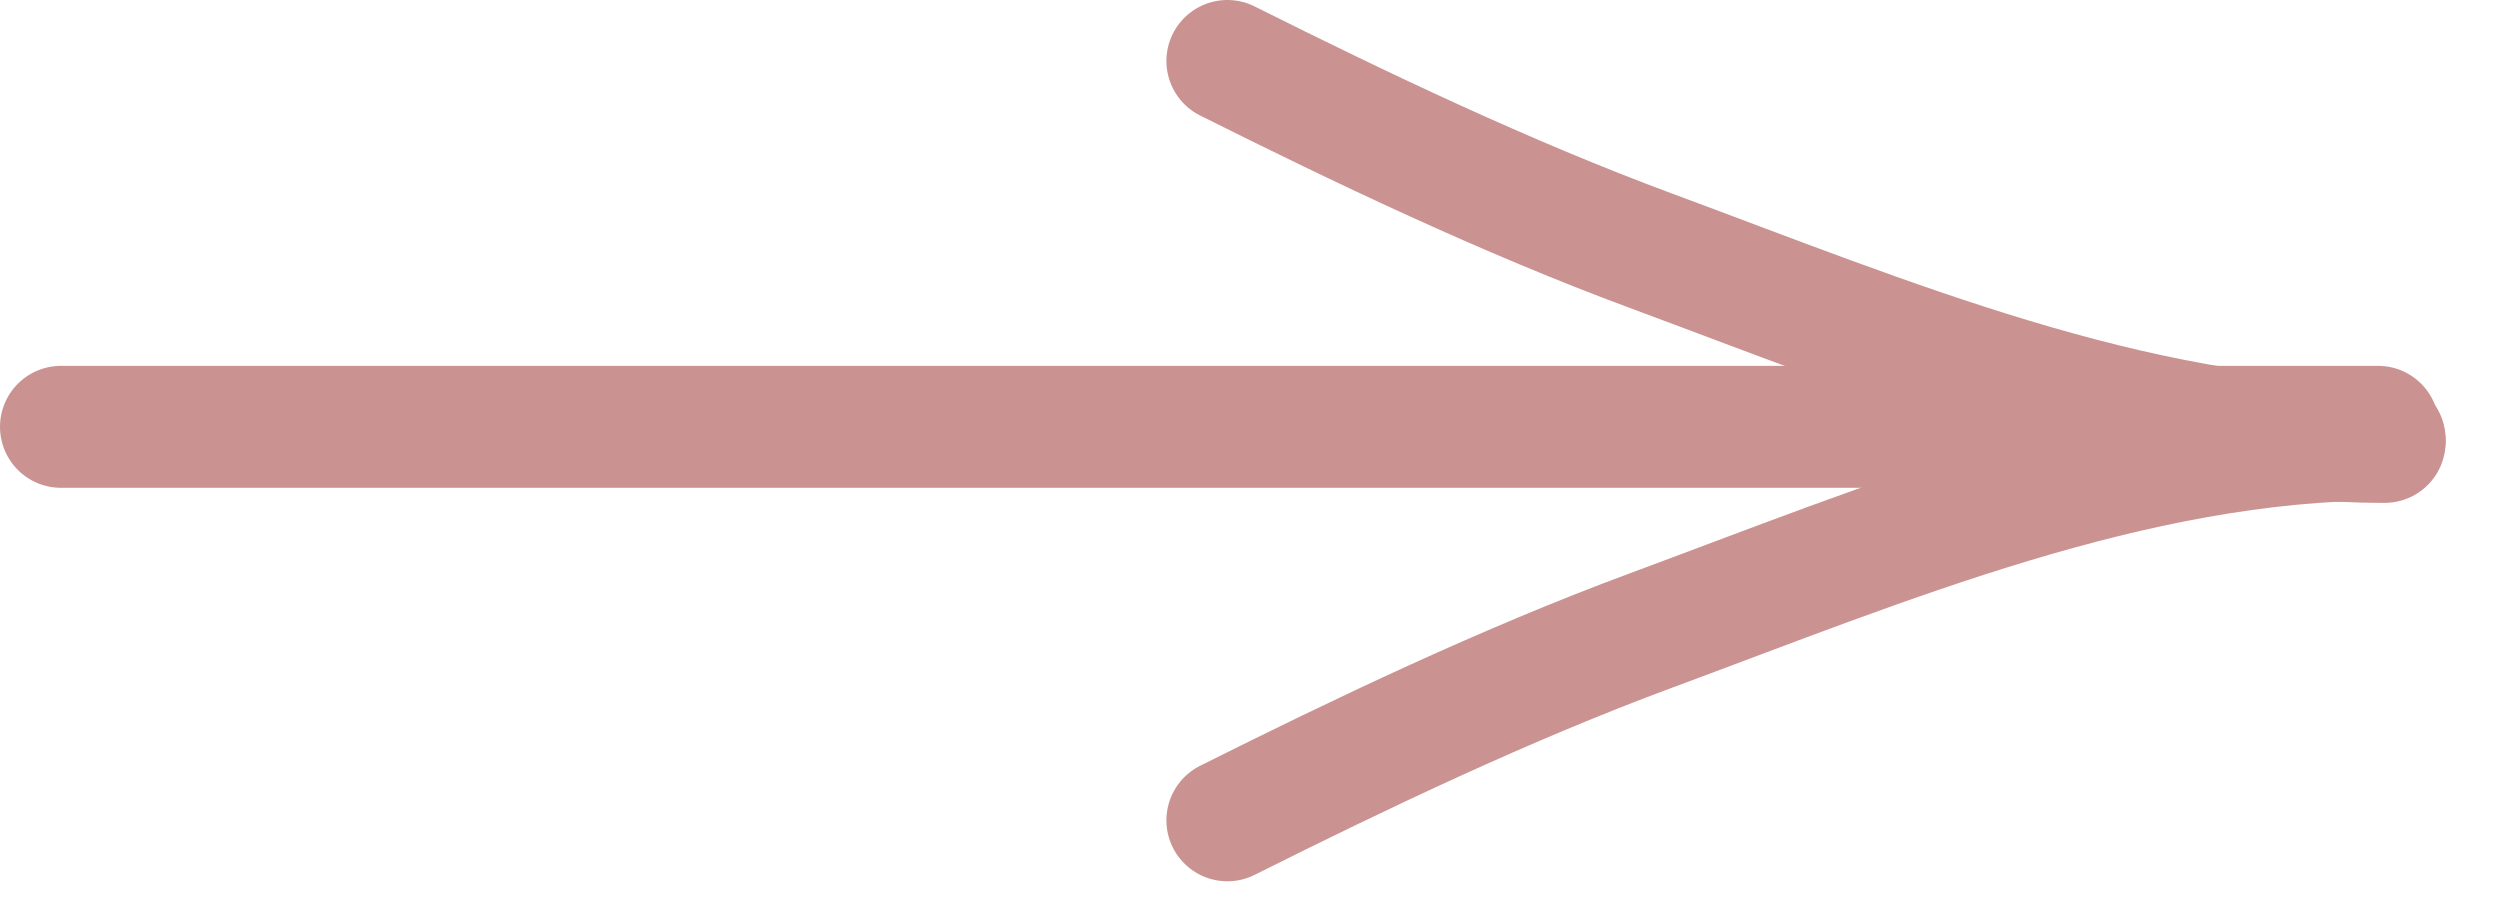
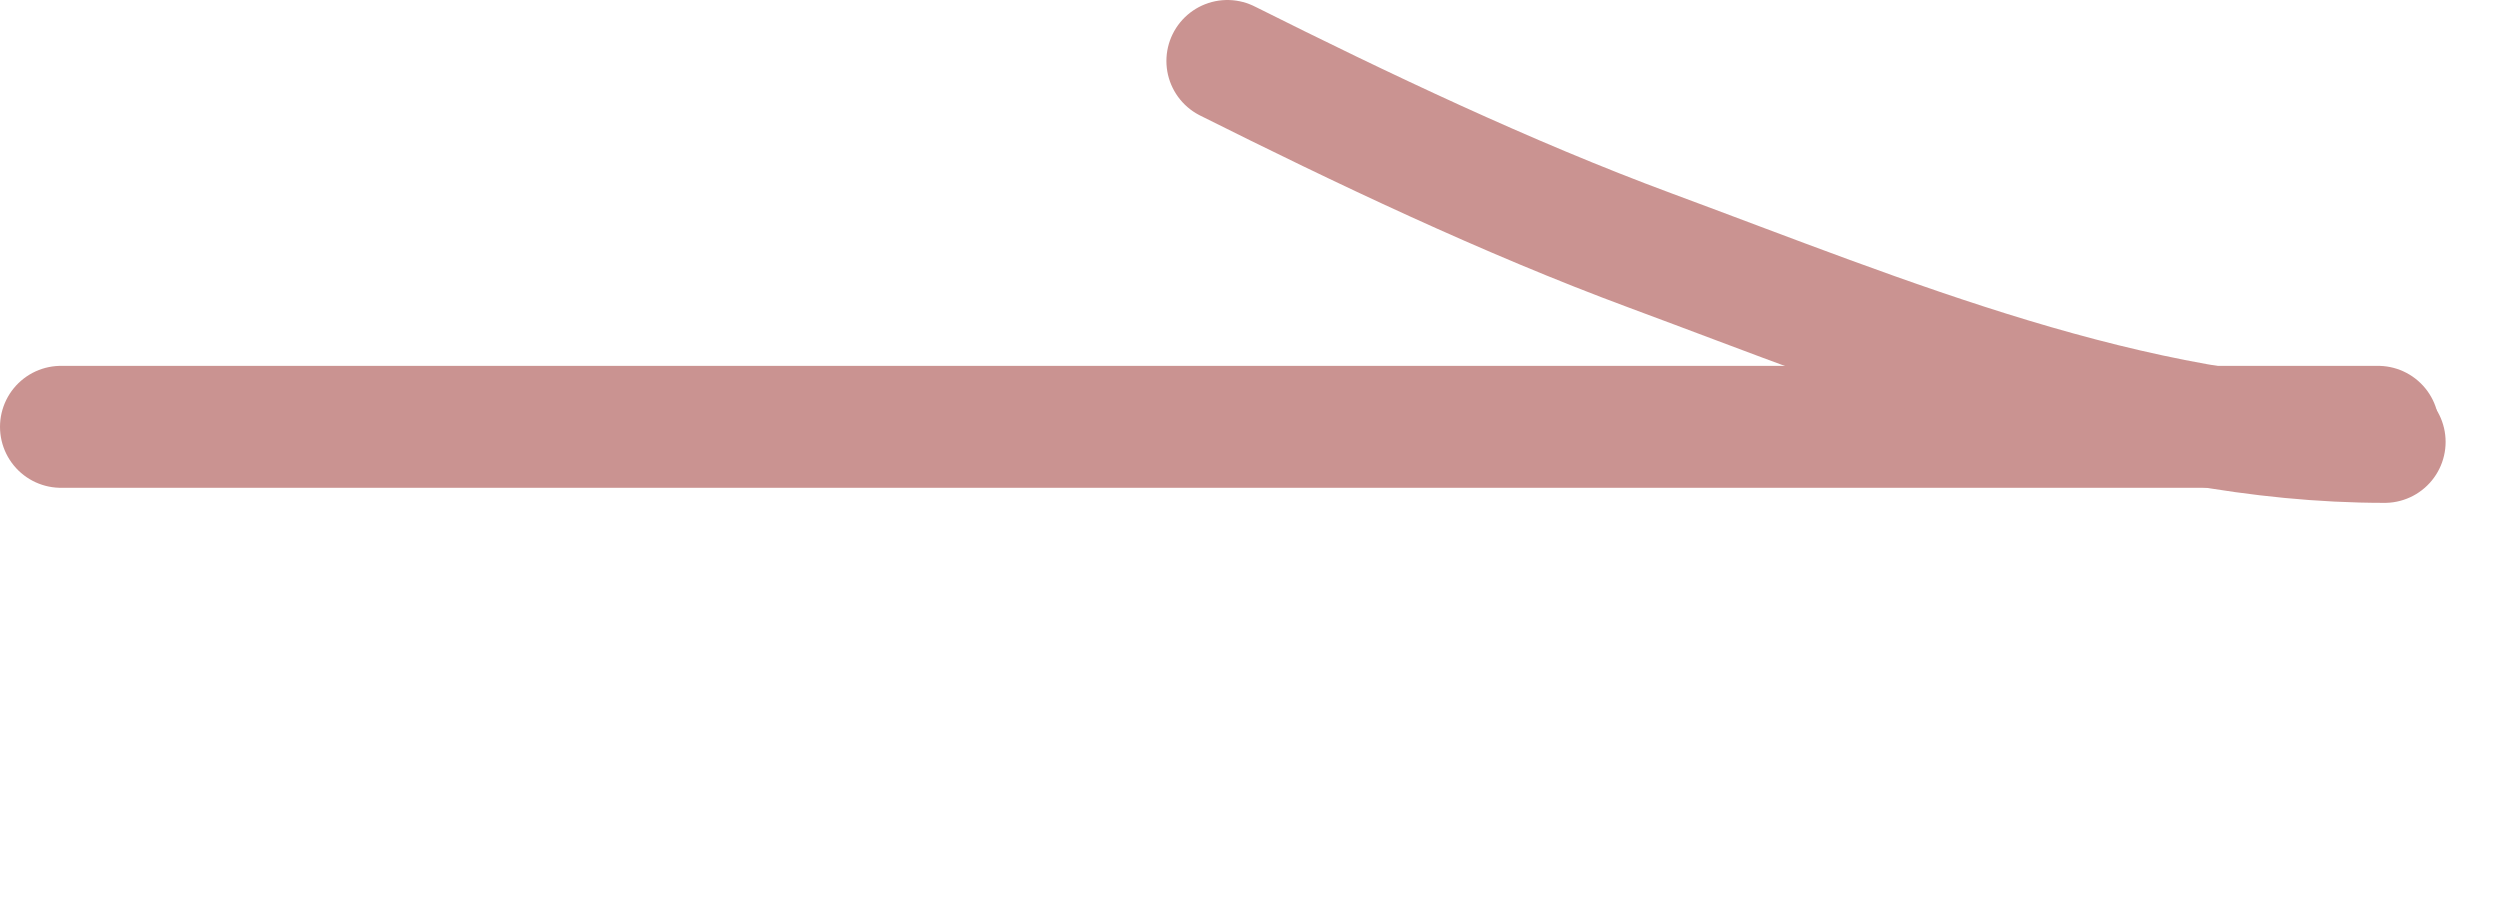
<svg xmlns="http://www.w3.org/2000/svg" width="41" height="15" viewBox="0 0 41 15" fill="none">
  <path d="M1 7C9.637 7 18.274 7 26.91 7C30.94 7 34.97 7 39 7" stroke="#CA9391" stroke-width="2" stroke-linecap="round" />
  <path d="M39.108 7.247C34.97 7.247 30.924 5.538 27.069 4.11C24.709 3.236 22.314 2.093 20.129 1" stroke="#CA9391" stroke-width="2" stroke-linecap="round" />
-   <path d="M39.108 7.207C34.97 7.207 30.924 8.915 27.069 10.343C24.709 11.217 22.314 12.36 20.129 13.453" stroke="#CA9391" stroke-width="2" stroke-linecap="round" />
</svg>